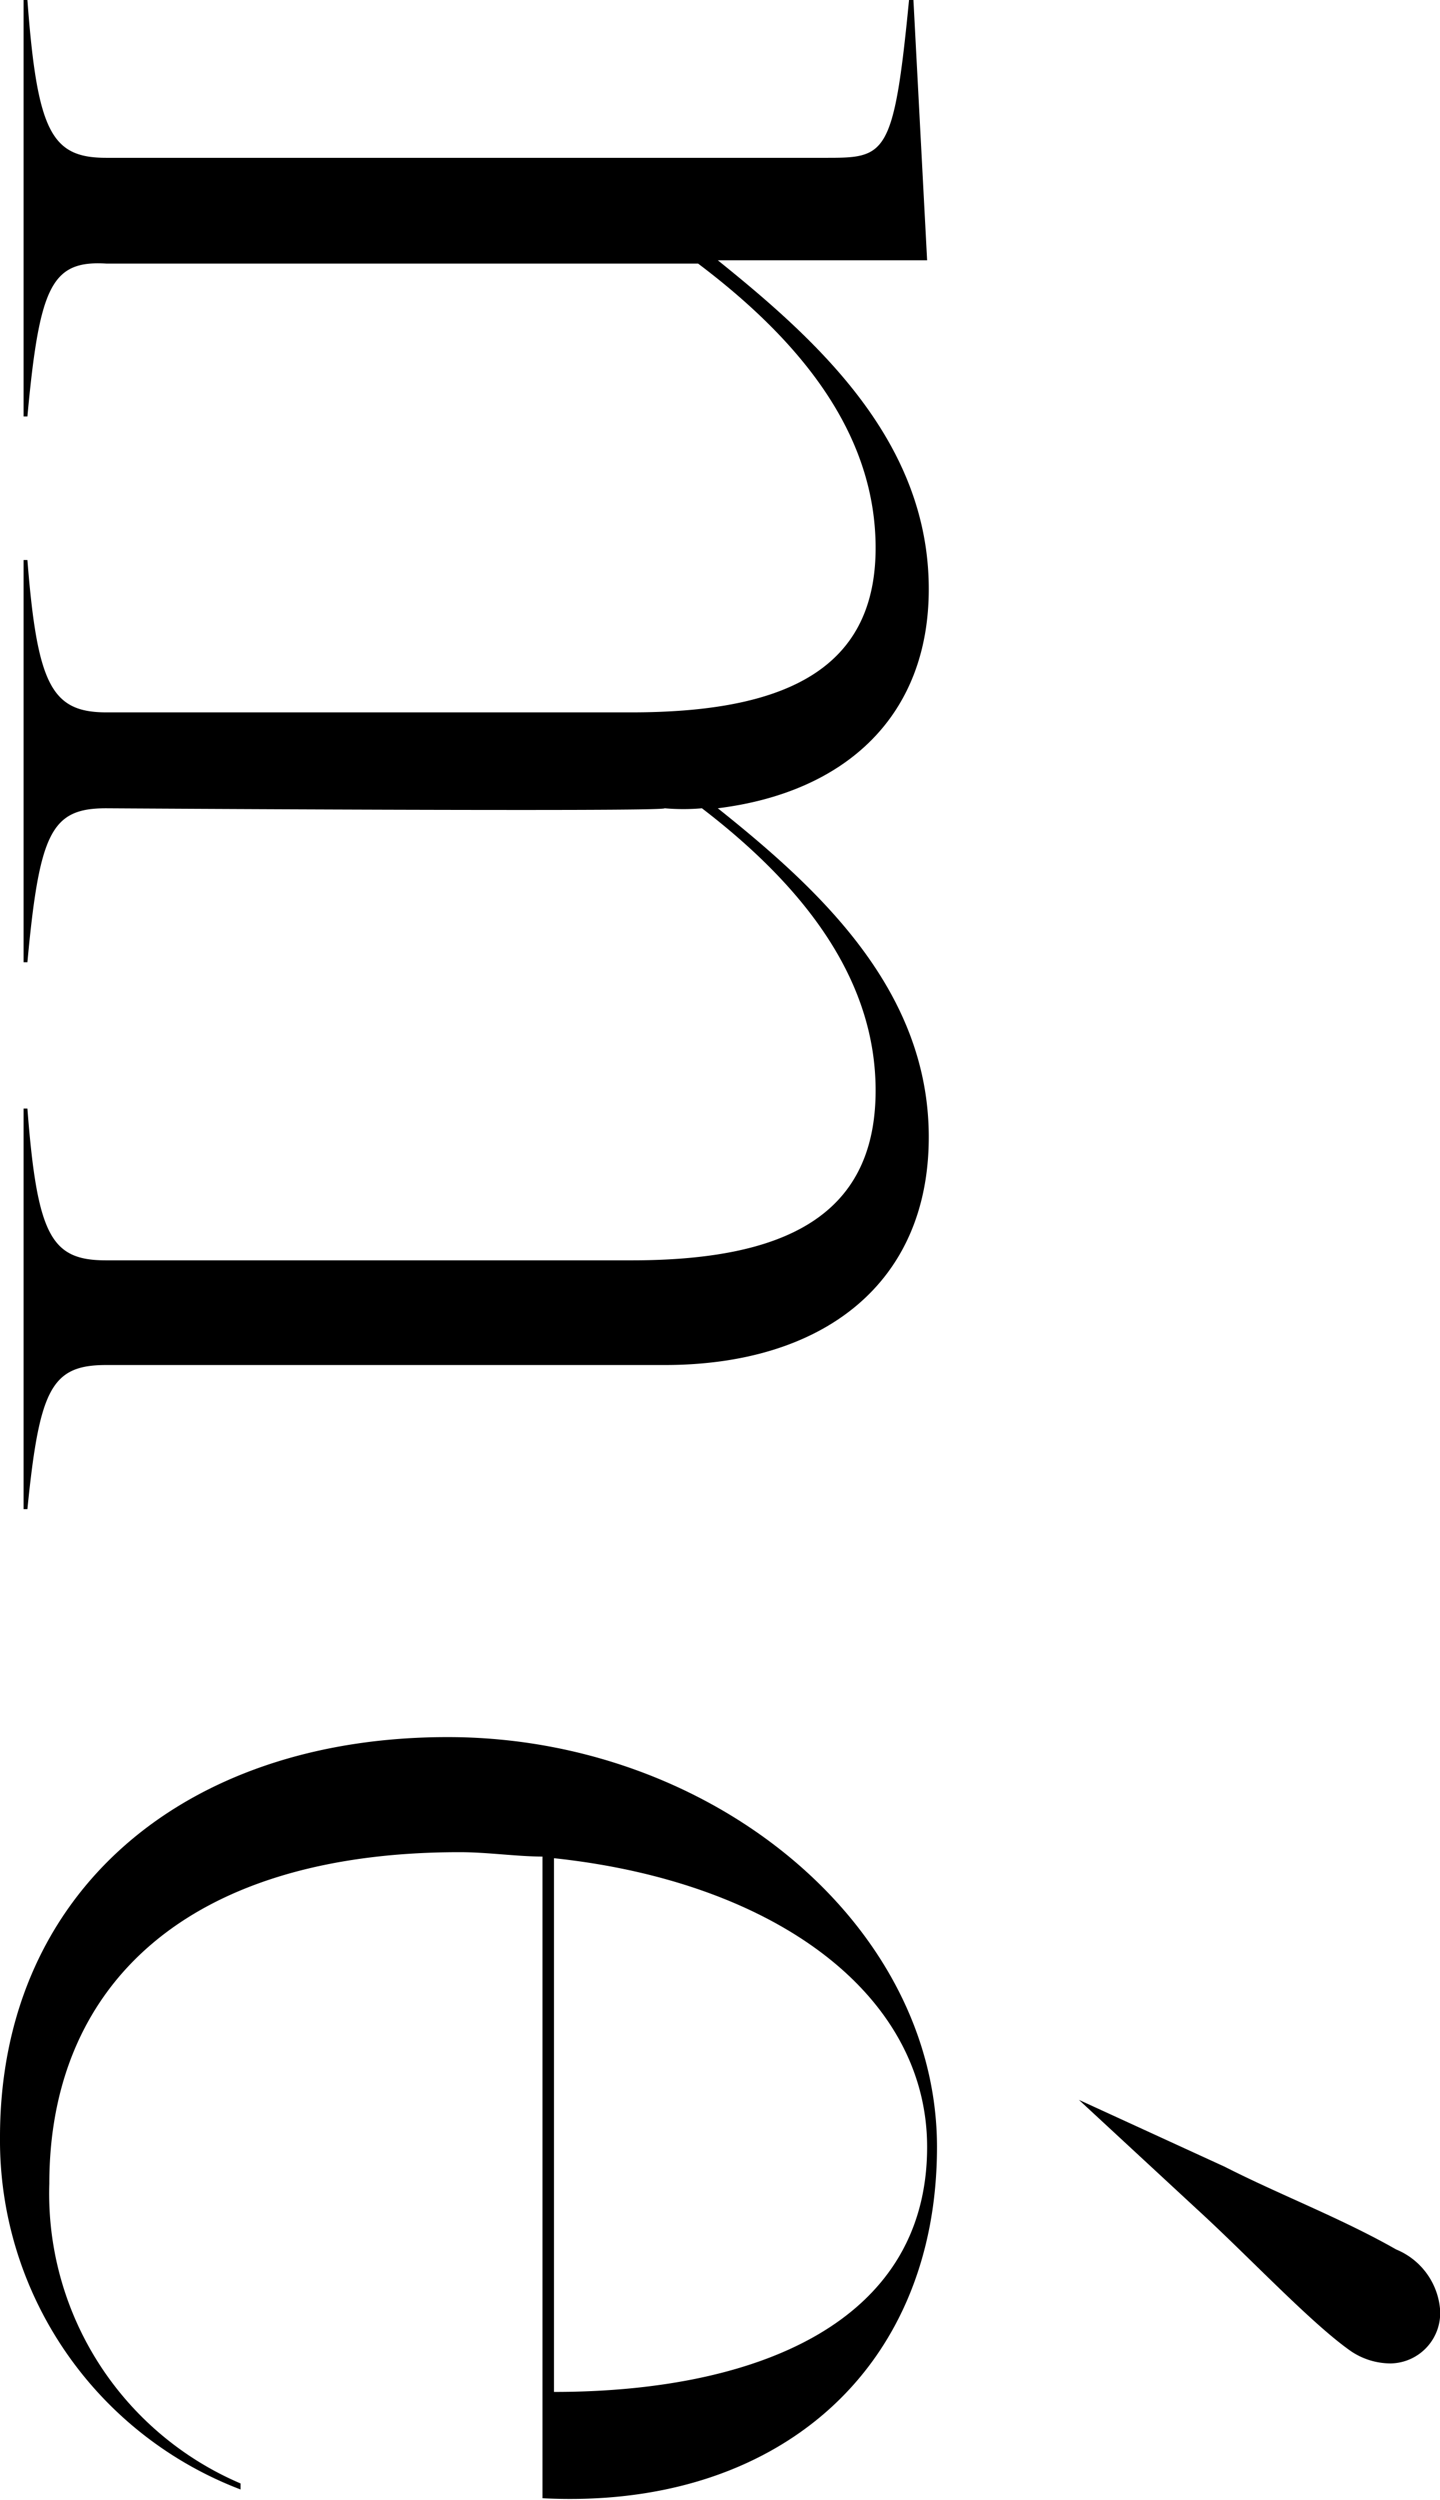
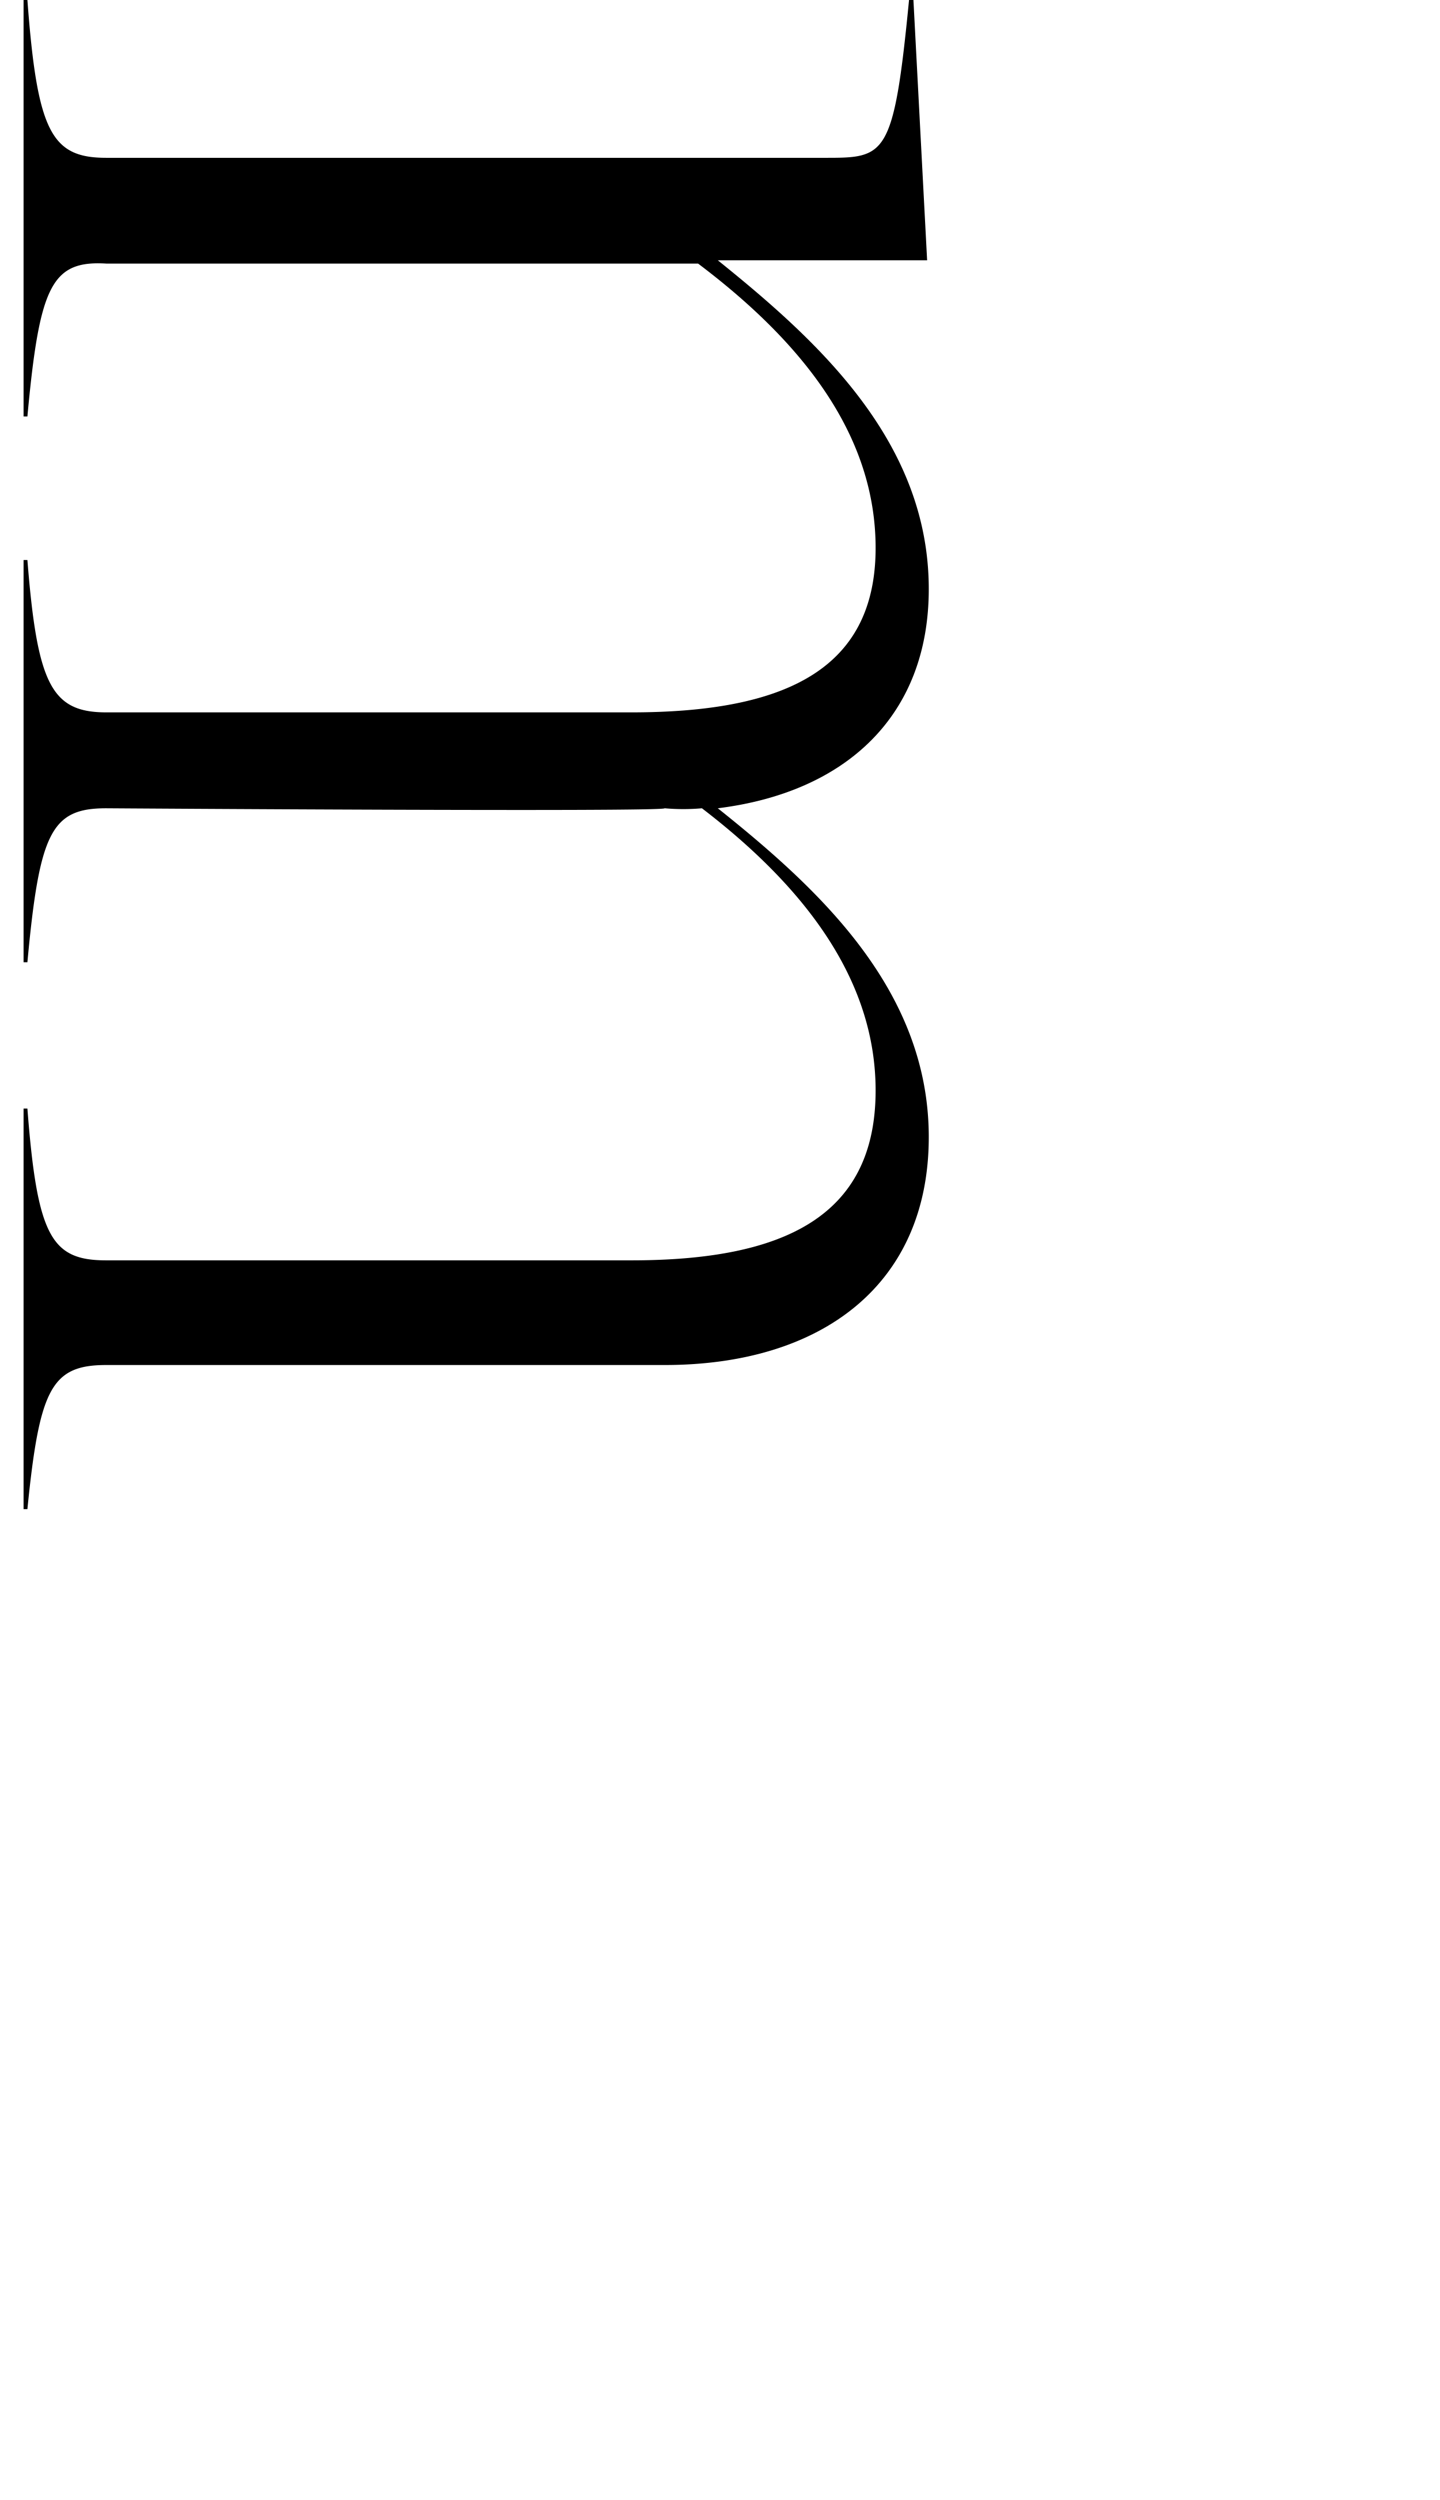
<svg xmlns="http://www.w3.org/2000/svg" viewBox="0 0 26.28 45.62">
  <g id="レイヤー_2" data-name="レイヤー 2">
    <g id="レイヤー_1-2" data-name="レイヤー 1">
      <path d="M.43,7.6V0H.5C.68,2.41.94,2.88,1.94,2.88H15.05c1.11,0,1.26,0,1.54-2.88h.08l.25,4.75H13.1c1.84,1.48,3.85,3.31,3.85,6,0,2.31-1.51,3.71-3.85,4,1.84,1.47,3.85,3.31,3.85,6S15,24.91,12.13,24.91H1.94c-1,0-1.22.43-1.44,2.63H.43V20.23H.5C.68,22.57.94,23,1.94,23h9.58c2.77,0,4.46-.79,4.46-3.1,0-2.05-1.33-3.74-3.17-5.15a3.82,3.82,0,0,1-.68,0c0,.07-10.19,0-10.19,0-1,0-1.22.43-1.44,2.81H.43V10.22H.5C.68,12.49.94,13,1.94,13h9.58c2.77,0,4.46-.76,4.46-3,0-2.06-1.33-3.75-3.24-5.19H1.94C.94,4.75.72,5.22.5,7.6Z" />
-       <path d="M0,39c0-4.46,3.35-7.3,8.17-7.3s8.93,3.42,8.93,7.48-2.92,6.63-7.2,6.41V33.88c-.47,0-1-.08-1.51-.08-5,0-7.49,2.45-7.49,6.05a5.75,5.75,0,0,0,3.49,5.47l0,.11A6.82,6.82,0,0,1,0,39Zm10.11-5.11v9.76c3.64,0,6.81-1.23,6.81-4.47C16.92,36.4,14.15,34.34,10.11,33.91Zm12.24,5.65c1,.51,2.13.94,3.13,1.51a1.3,1.3,0,0,1,.8,1.08.92.92,0,0,1-.9,1,1.3,1.3,0,0,1-.72-.22c-.72-.5-1.87-1.73-2.81-2.59l-2.16-2v0Z" />
    </g>
  </g>
</svg>